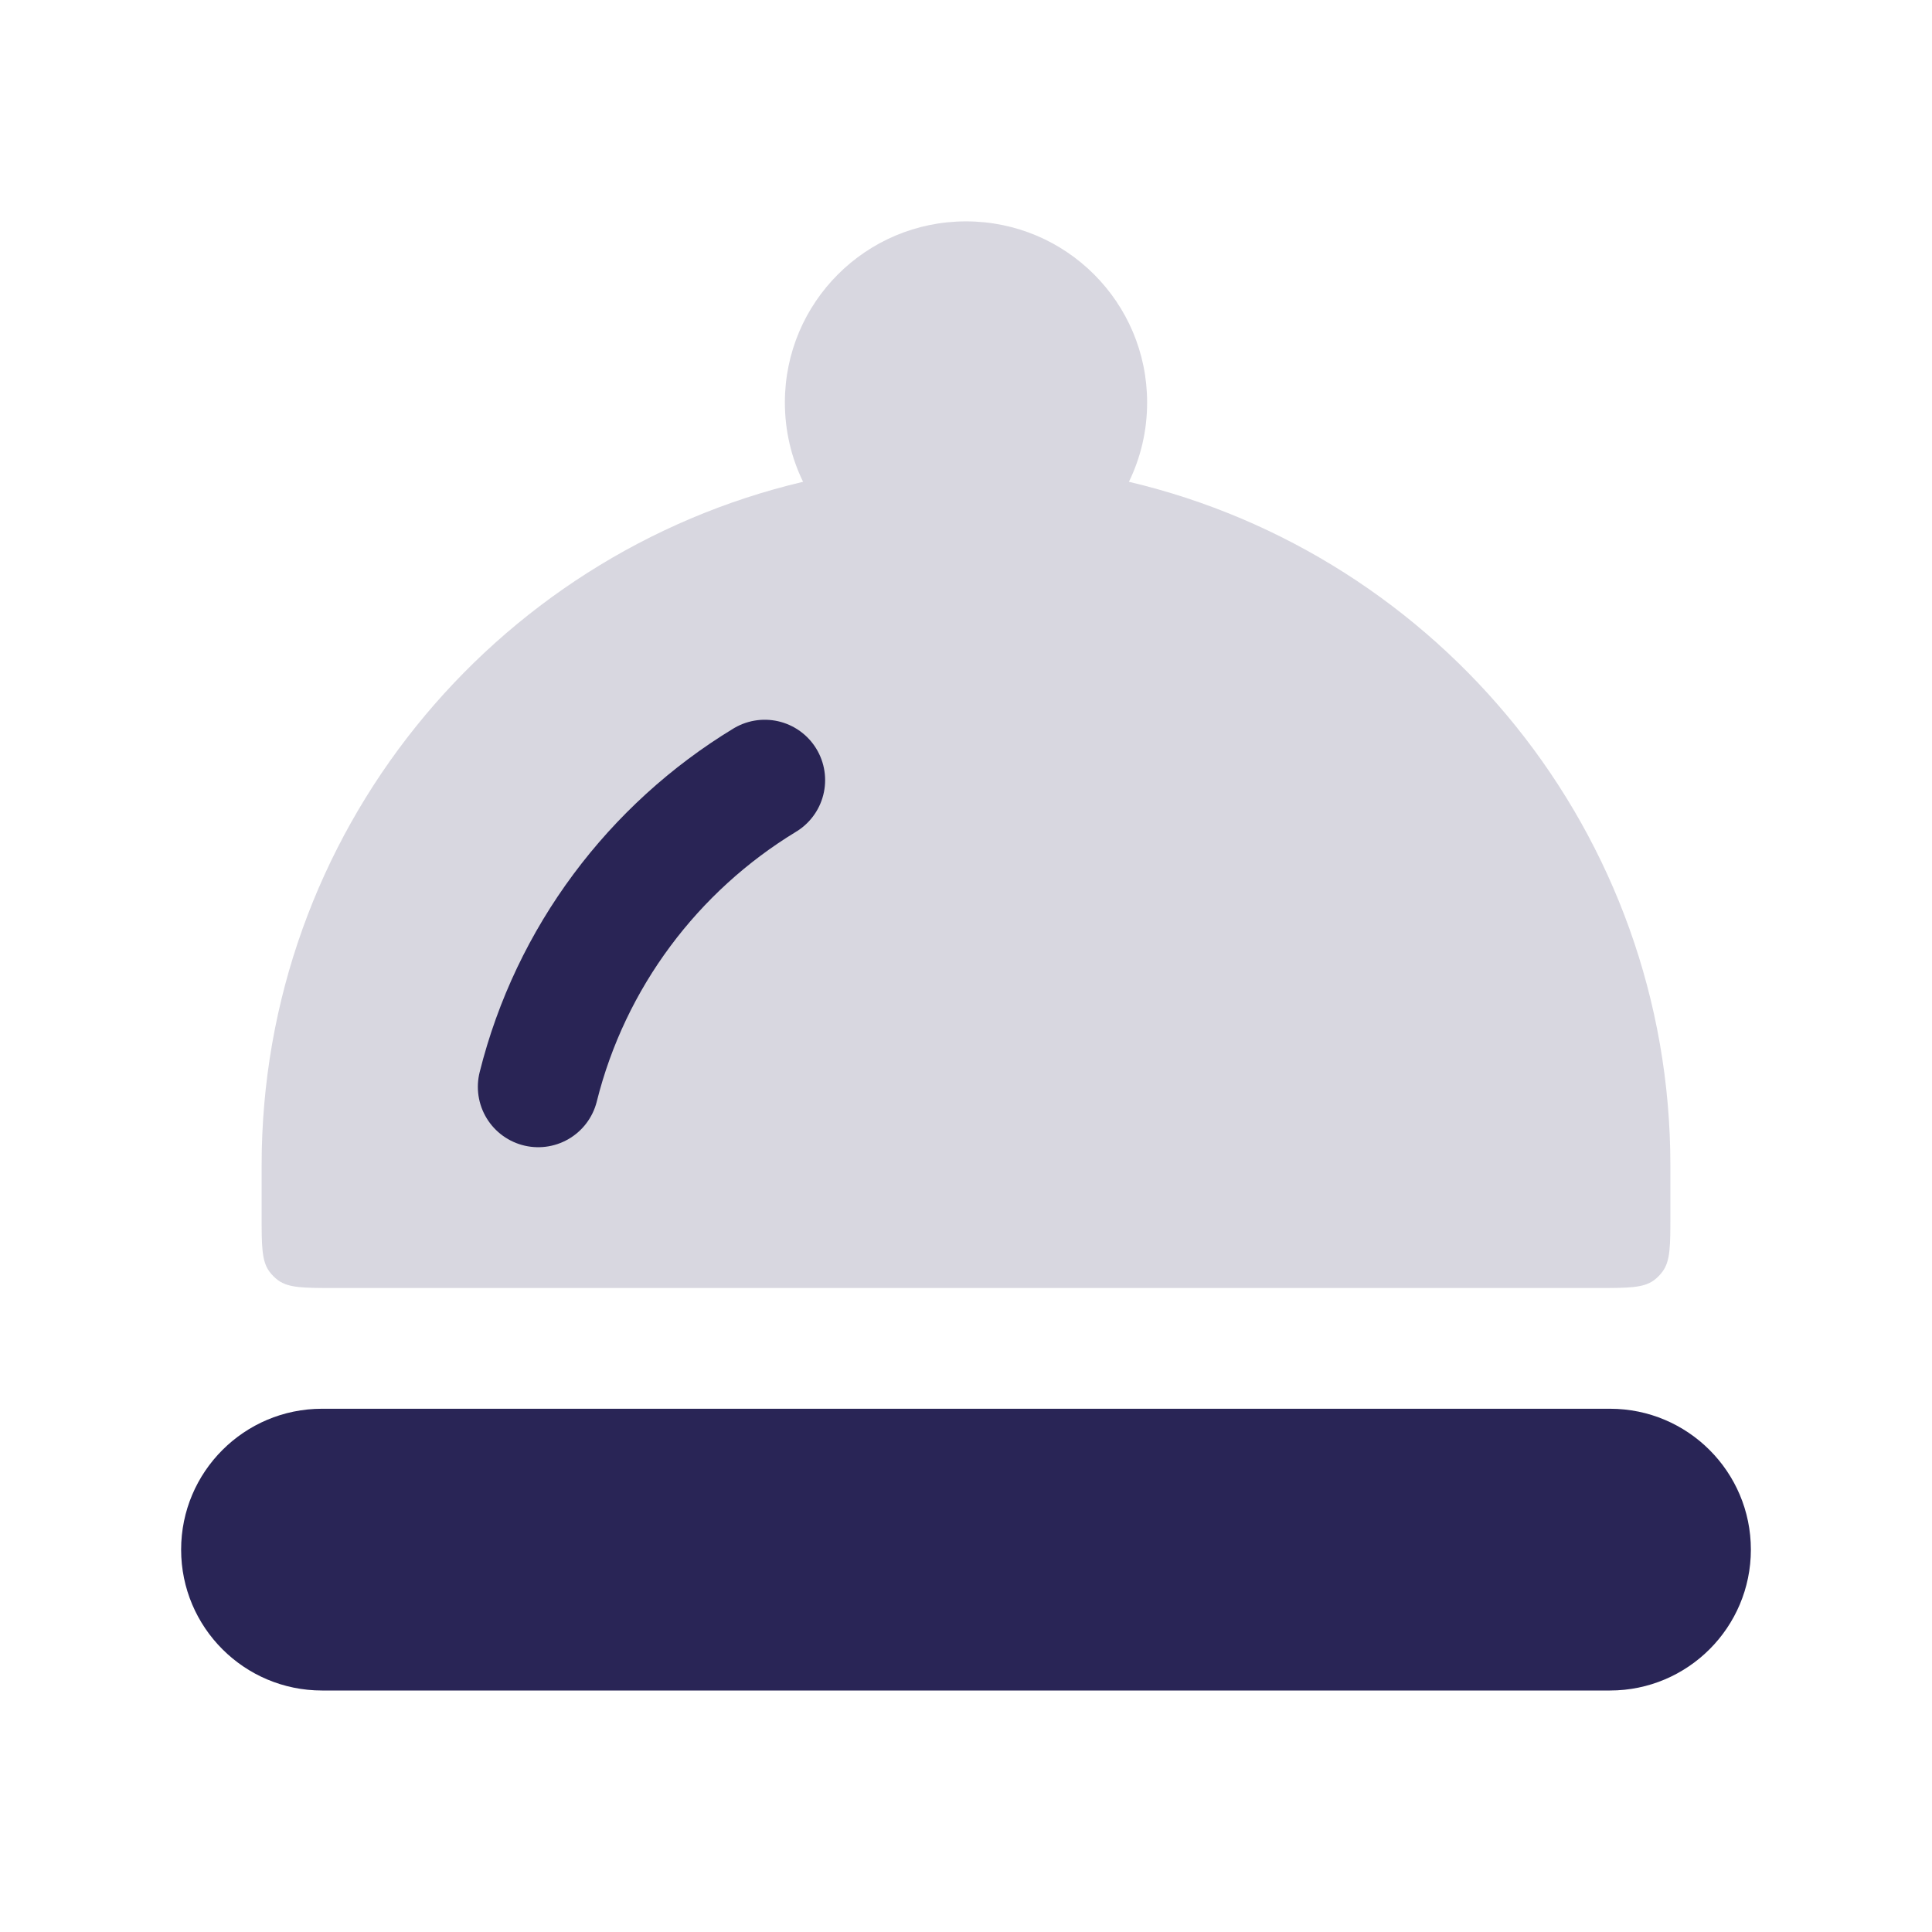
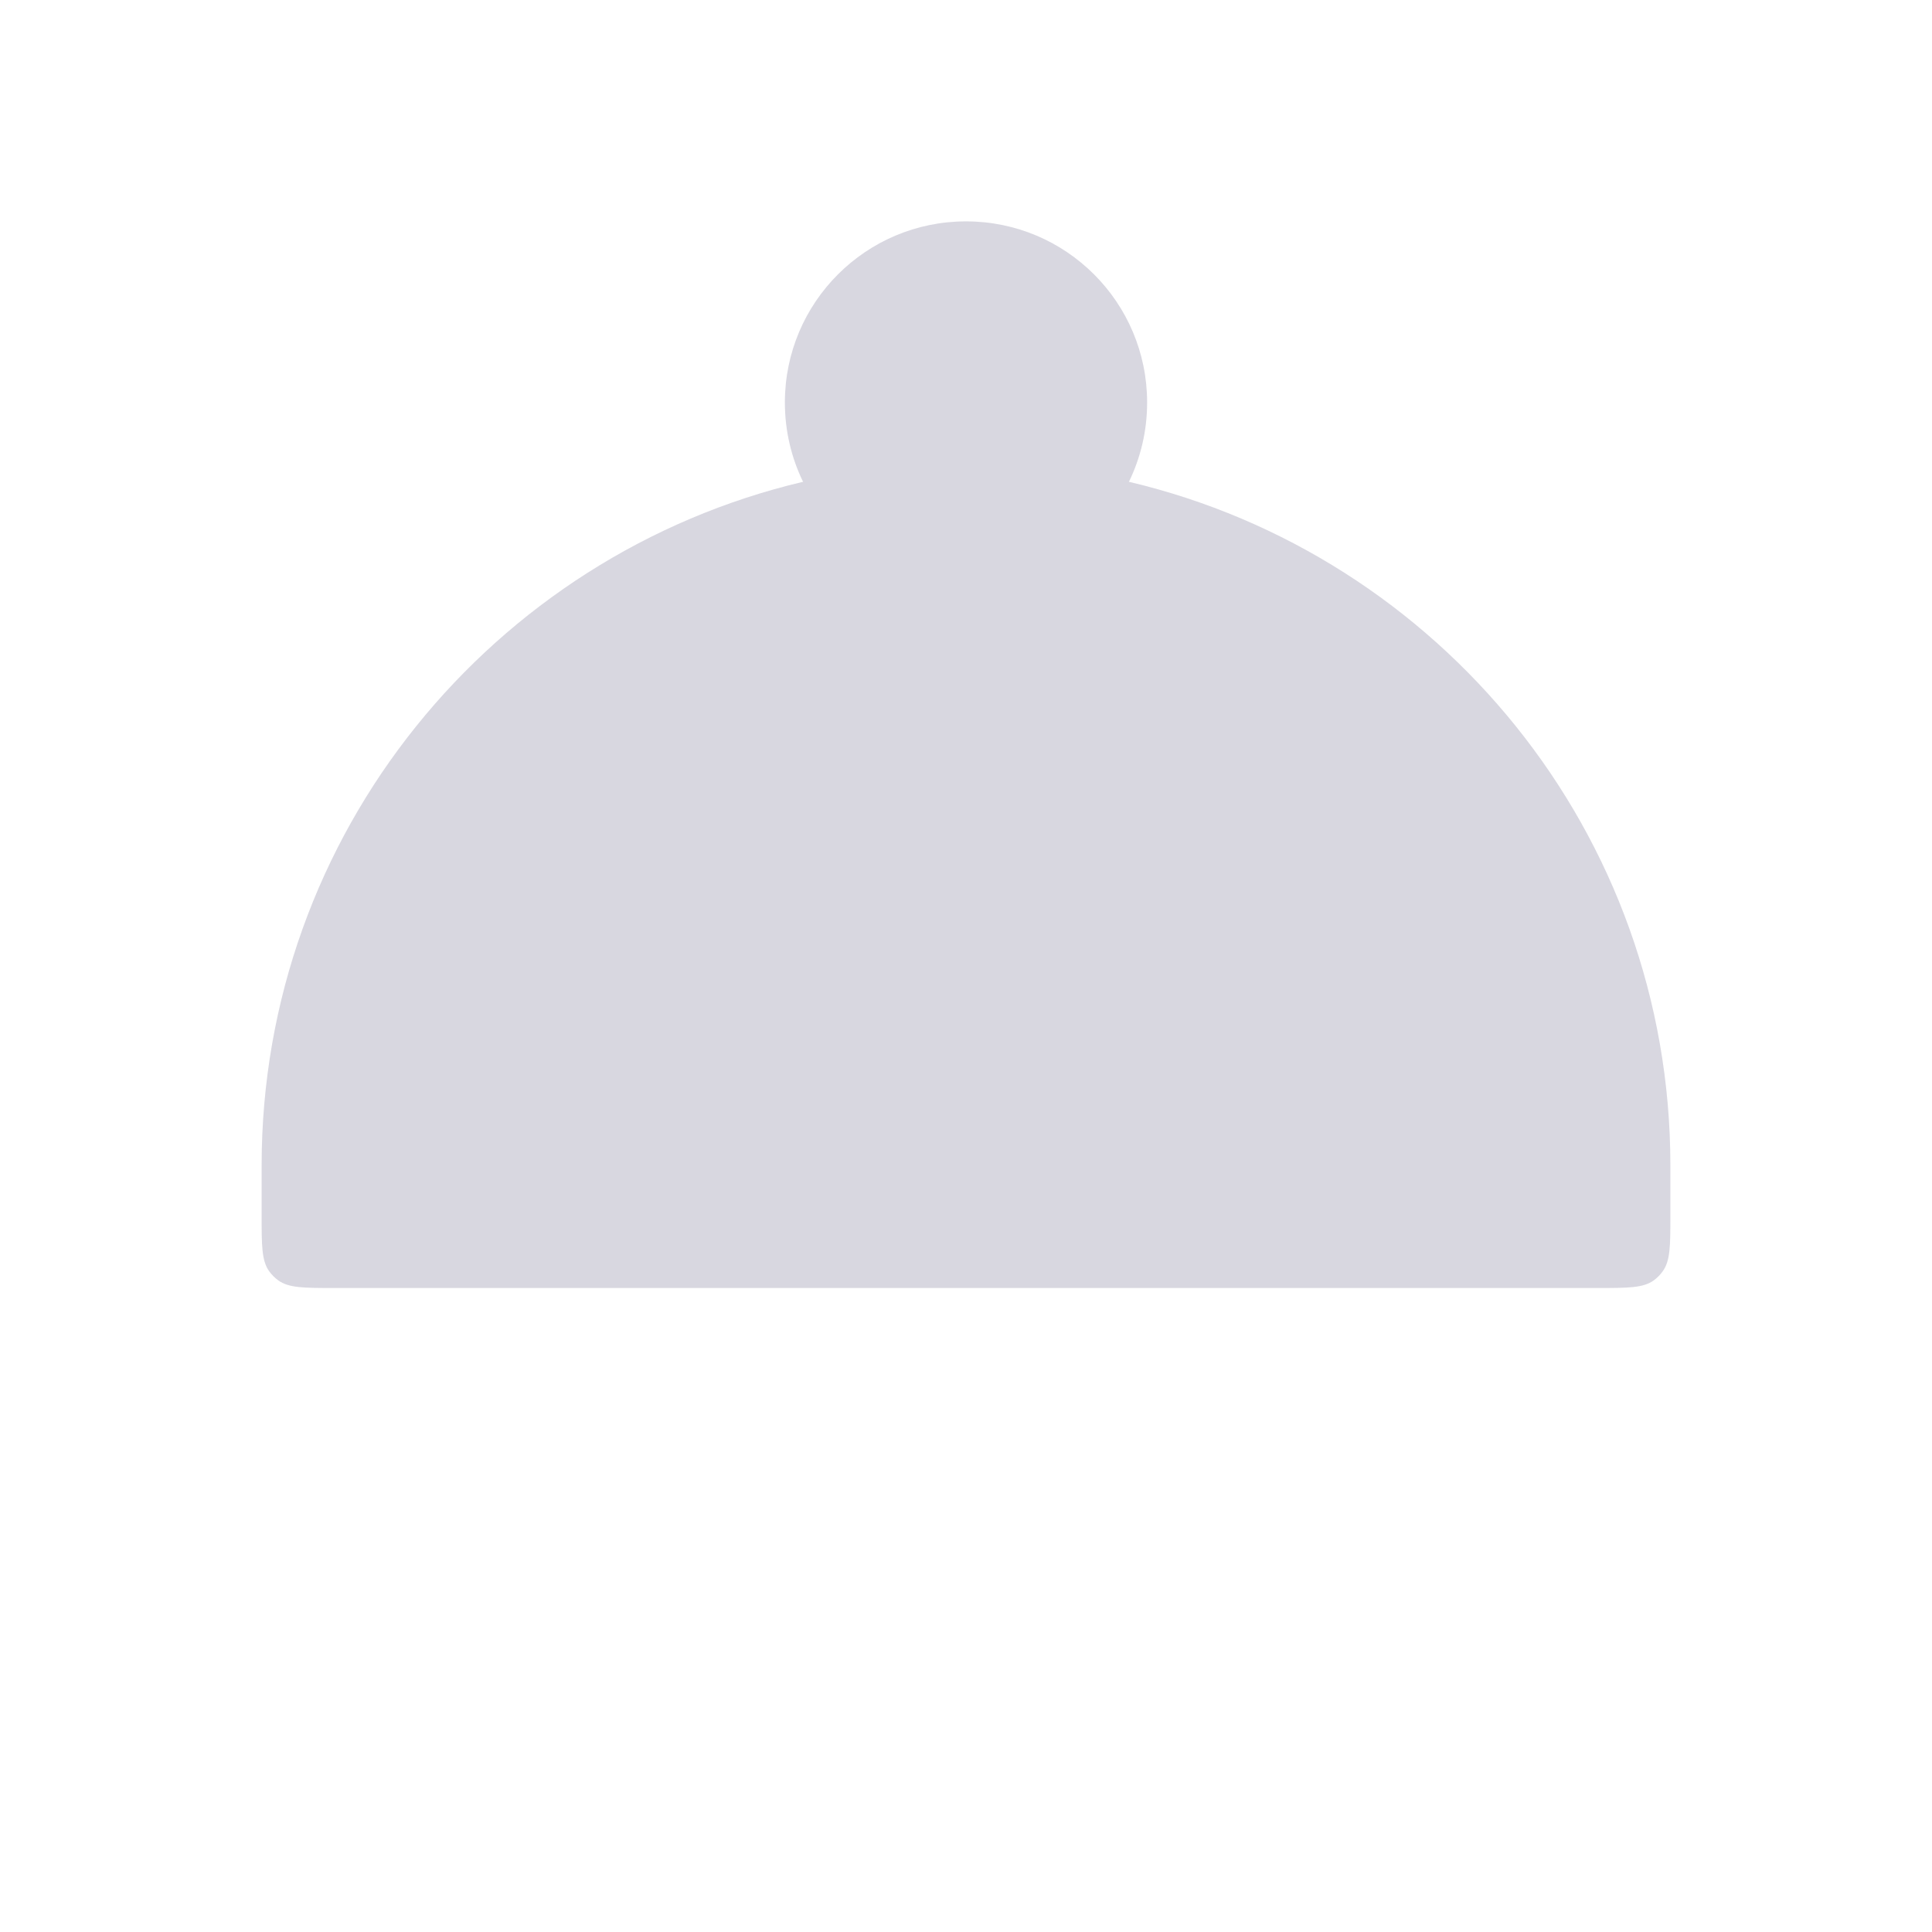
<svg xmlns="http://www.w3.org/2000/svg" width="24" height="24" viewBox="0 0 24 24" fill="none">
-   <path d="M2.25 19.25C2.25 18.284 3.034 17.5 4 17.5H20C20.966 17.5 21.75 18.284 21.75 19.25C21.75 20.216 20.966 21 20 21H4C3.034 21 2.25 20.216 2.25 19.25Z" fill="#292556" />
-   <path d="M9.5 9.691C8.118 10.53 7.088 11.891 6.686 13.501" stroke="#292556" stroke-width="1.5" stroke-linecap="round" stroke-linejoin="round" />
  <path d="M3.25 14.477V15.1C3.25 15.475 3.25 15.662 3.345 15.794C3.376 15.836 3.414 15.874 3.456 15.905C3.588 16 3.775 16 4.15 16H19.85C20.225 16 20.413 16 20.544 15.905C20.586 15.874 20.624 15.836 20.654 15.794C20.75 15.662 20.75 15.475 20.75 15.1V14.477C20.75 10.352 17.881 6.895 14.024 5.985C14.169 5.687 14.25 5.353 14.25 5C14.25 3.757 13.243 2.75 12 2.75C10.757 2.75 9.75 3.757 9.75 5C9.75 5.353 9.831 5.687 9.976 5.985C6.12 6.895 3.25 10.352 3.25 14.477Z" fill="#292556" fill-opacity="0.18" />
</svg>